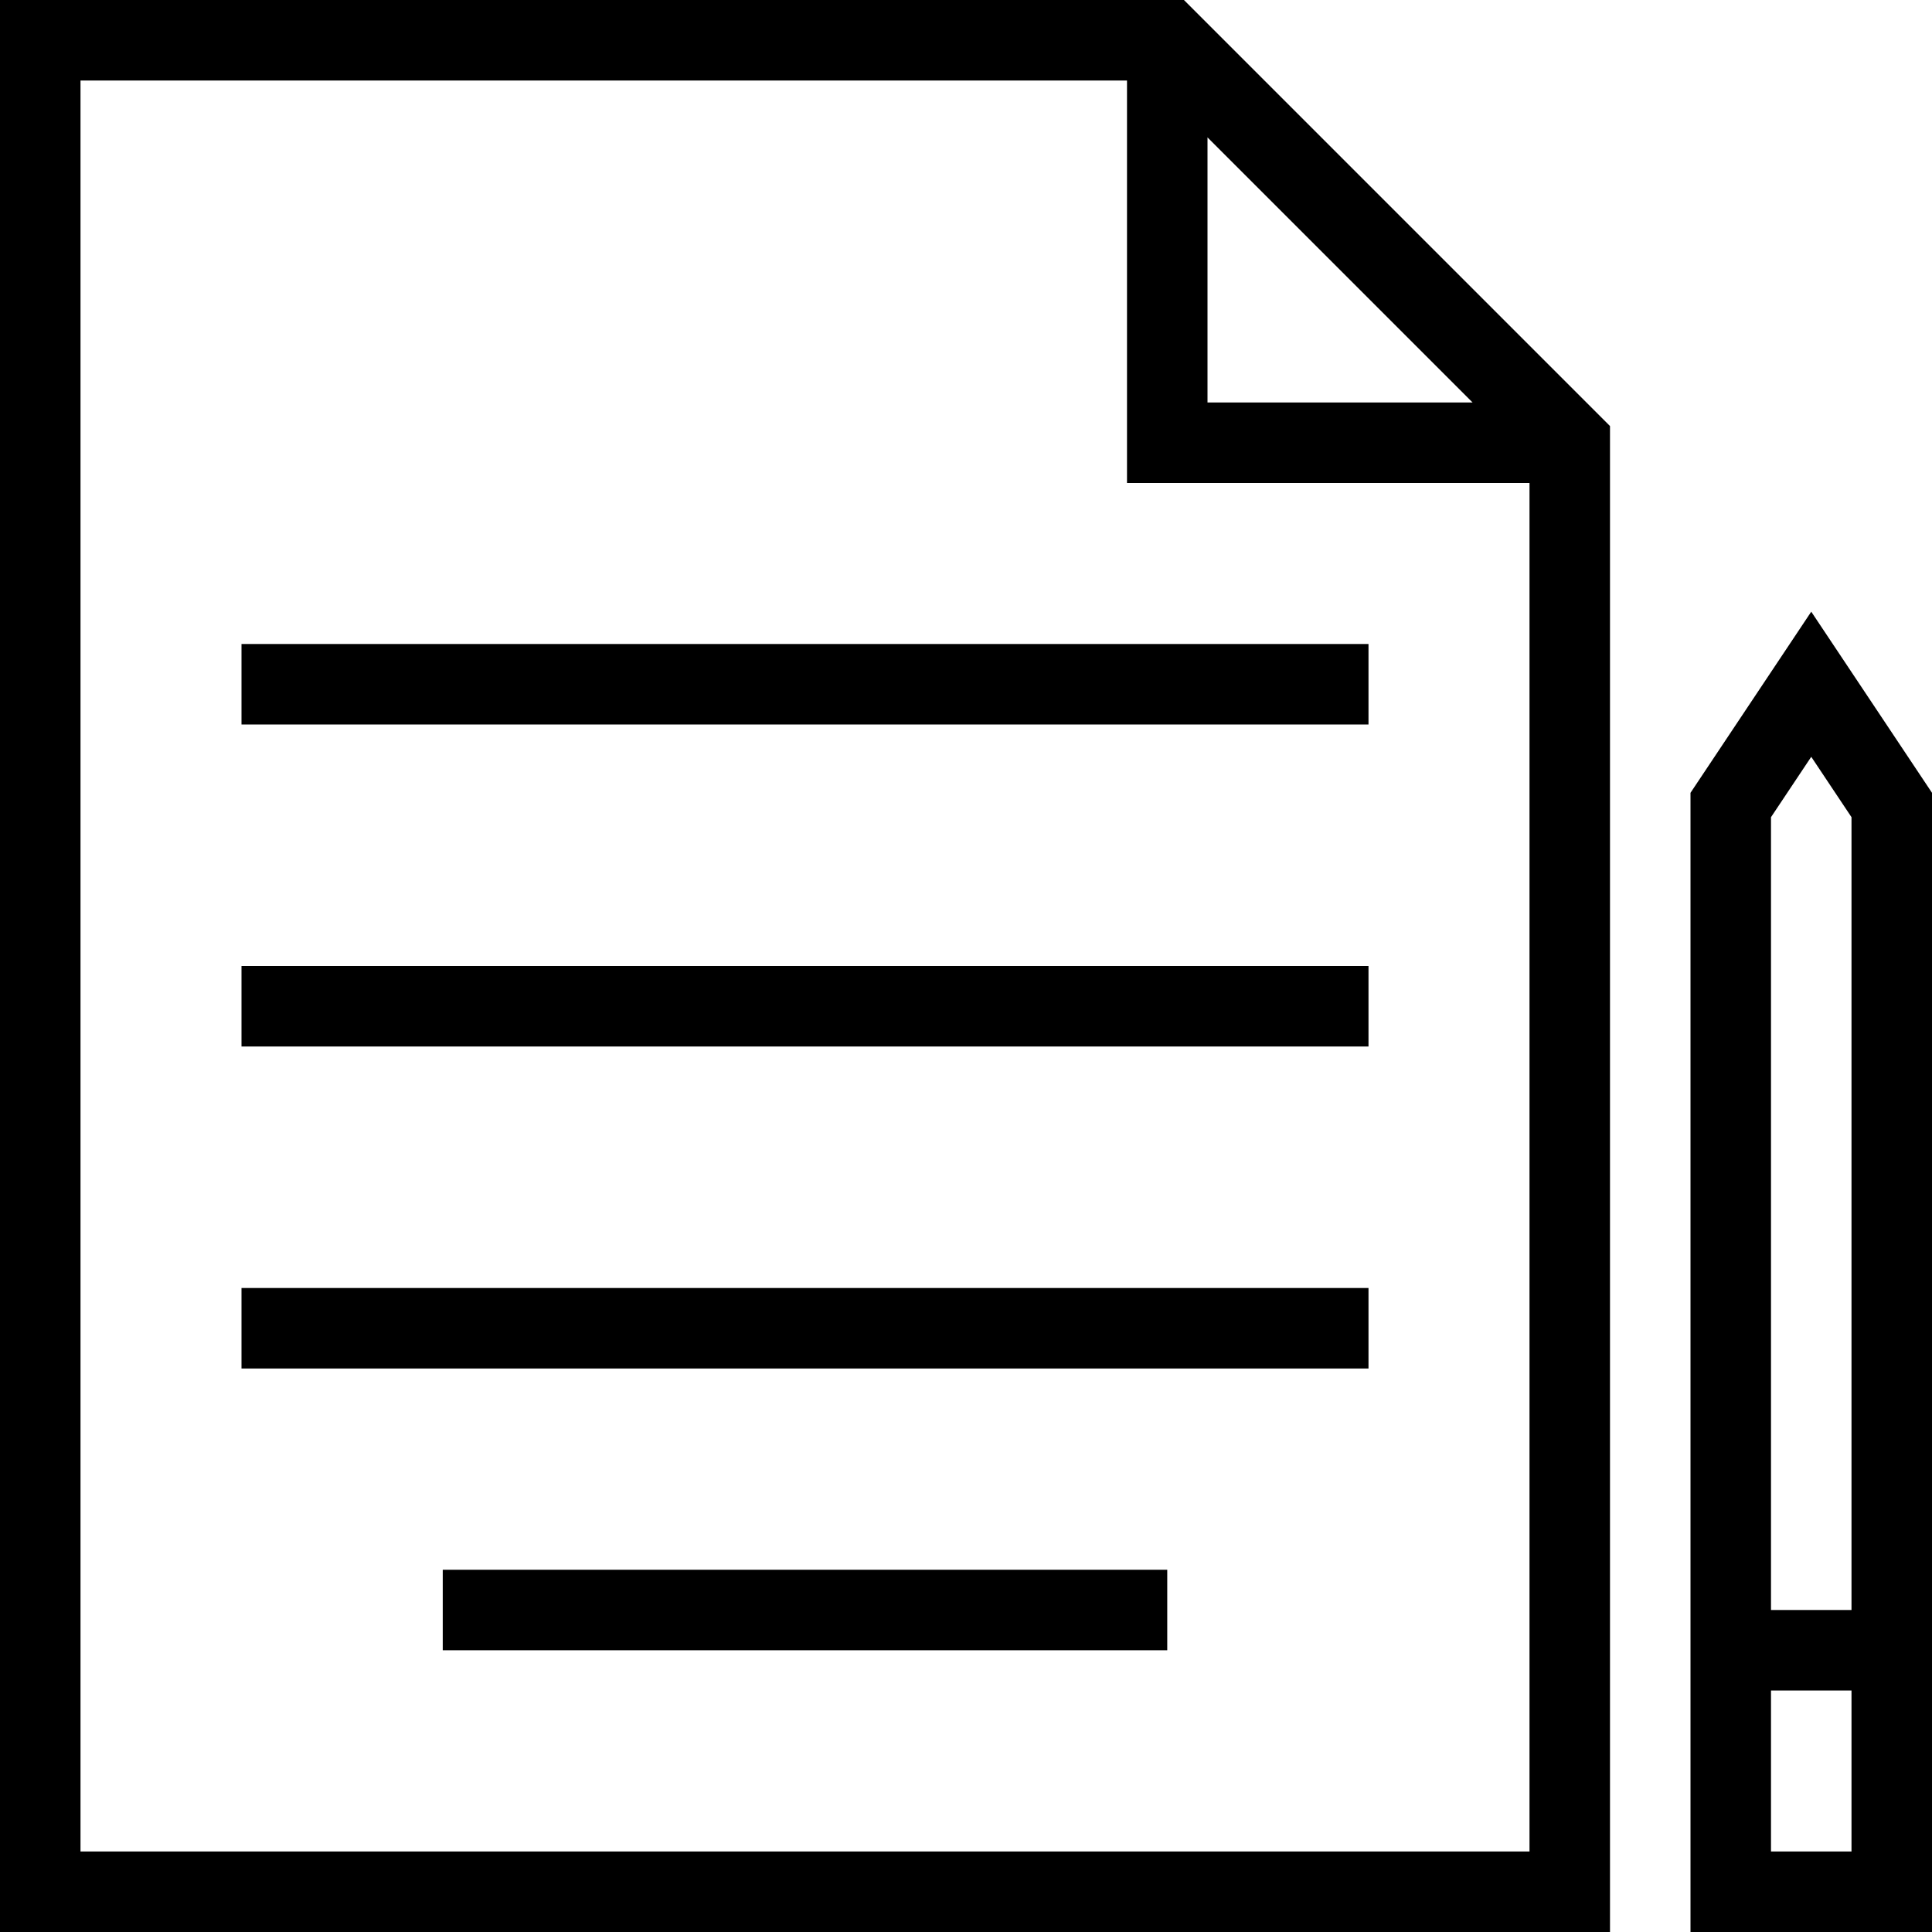
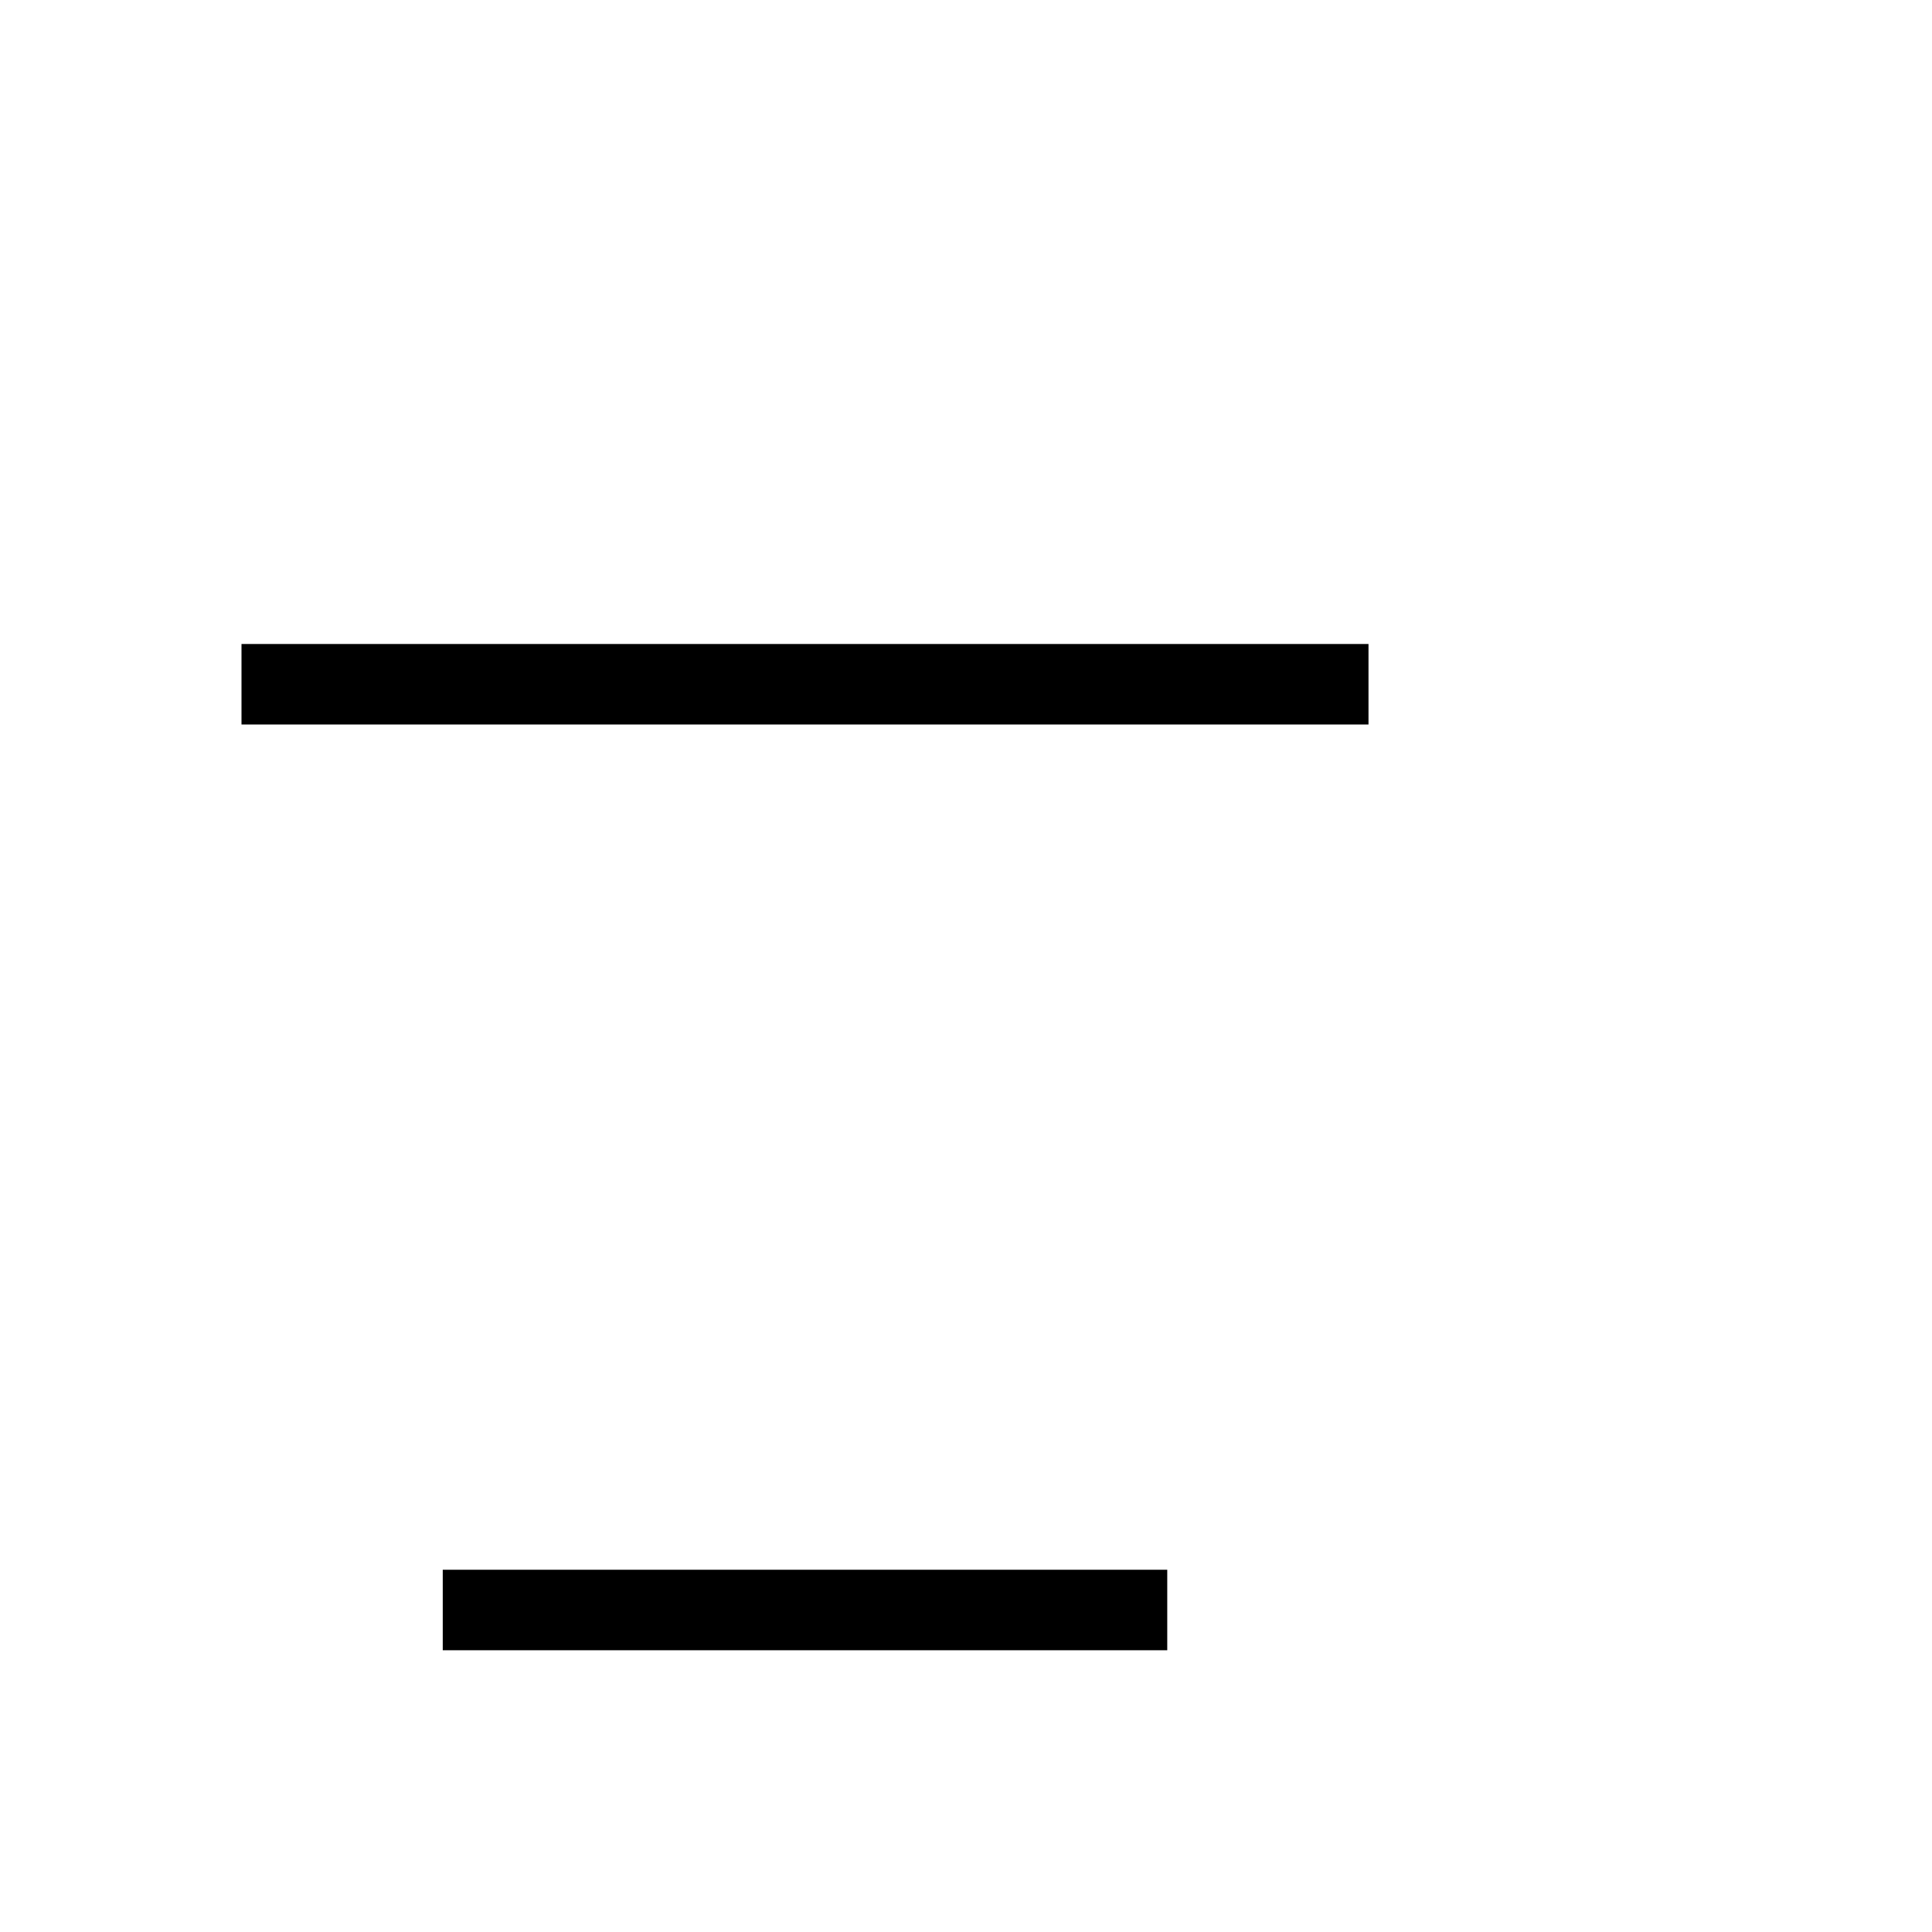
<svg xmlns="http://www.w3.org/2000/svg" fill="#000000" version="1.1" id="Layer_1" viewBox="0 0 491.52 491.52" xml:space="preserve">
  <g>
    <g>
-       <path d="M460.8,155.62l-30.72,46.08v289.82h61.44V201.7L460.8,155.62z M450.56,207.9l10.24-15.36l10.24,15.36v201.7h-20.48V207.9z     M471.04,471.04h-20.48v-40.96h20.48V471.04z" />
-     </g>
+       </g>
  </g>
  <g>
    <g>
      <rect x="61.44" y="163.84" width="286.72" height="20.48" />
    </g>
  </g>
  <g>
    <g>
-       <rect x="61.44" y="245.76" width="286.72" height="20.48" />
-     </g>
+       </g>
  </g>
  <g>
    <g>
-       <rect x="61.44" y="327.68" width="286.72" height="20.48" />
-     </g>
+       </g>
  </g>
  <g>
    <g>
      <rect x="112.64" y="399.36" width="184.32" height="20.48" />
    </g>
  </g>
  <g>
    <g>
-       <path d="M301.205,0H0v491.52h409.6V108.395L301.205,0z M307.2,34.955l67.445,67.445H307.2V34.955z M389.12,471.04H20.48V20.48    h266.24v102.4h102.4V471.04z" />
-     </g>
+       </g>
  </g>
</svg>